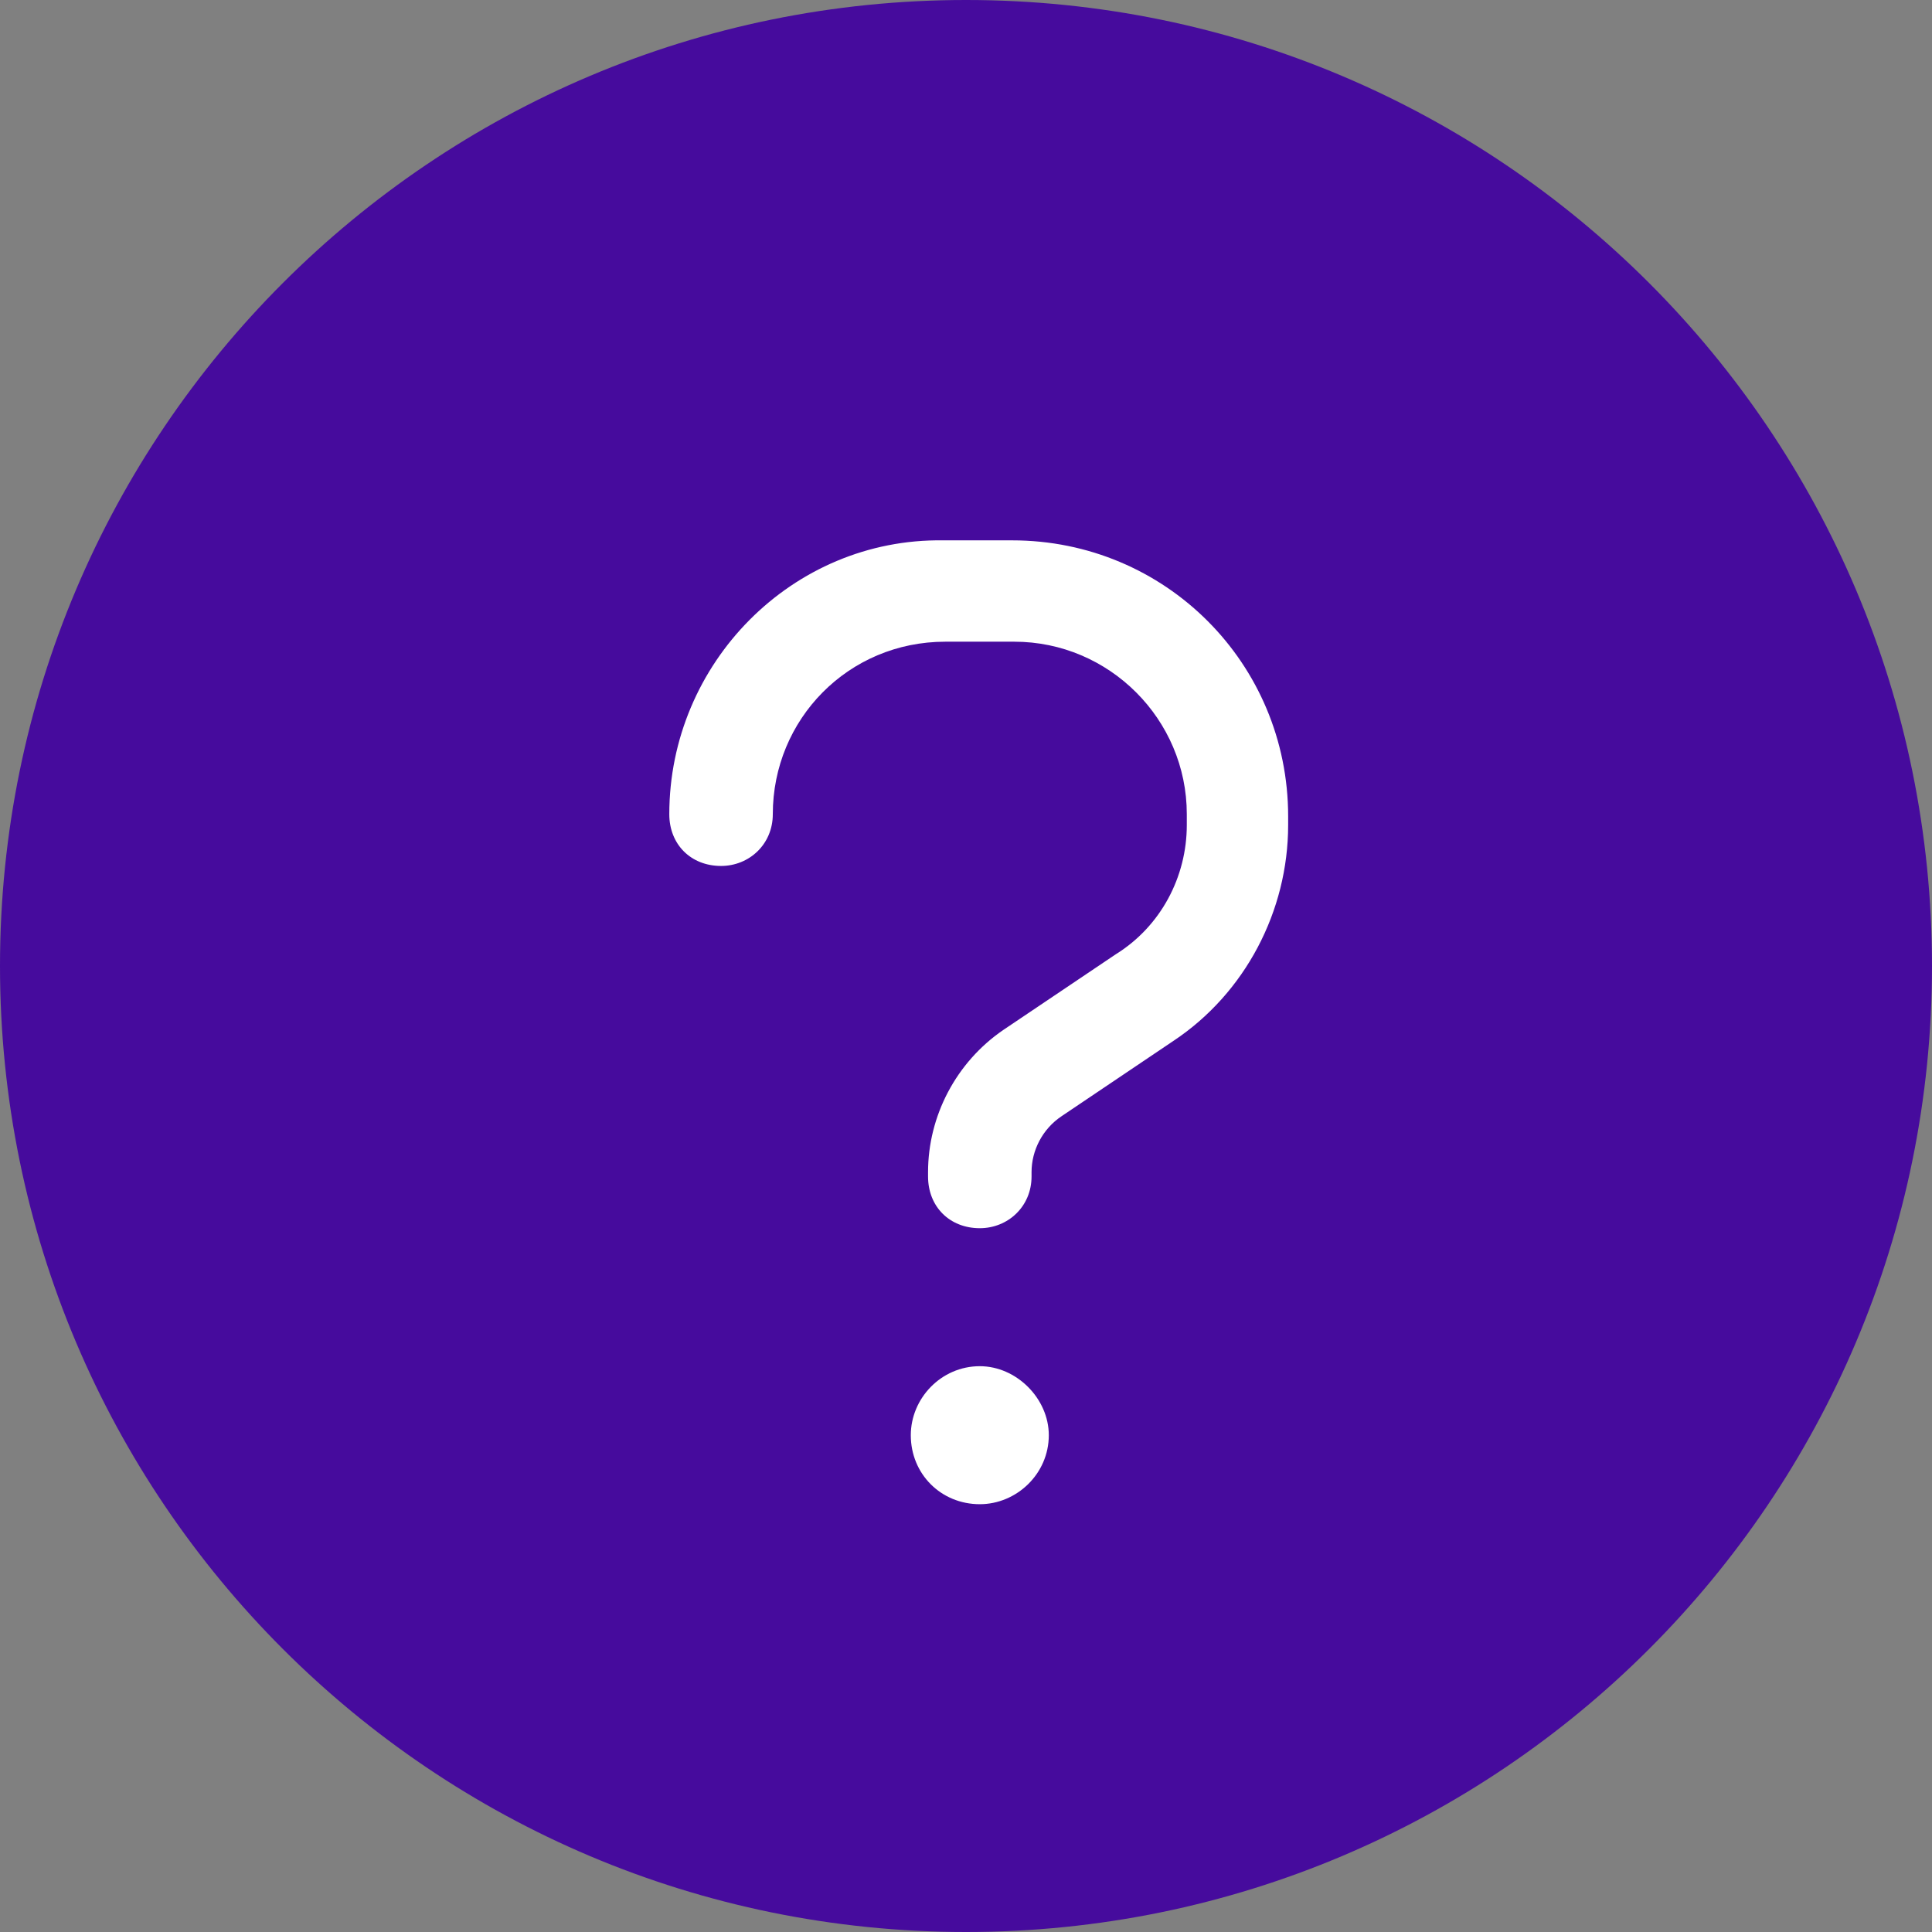
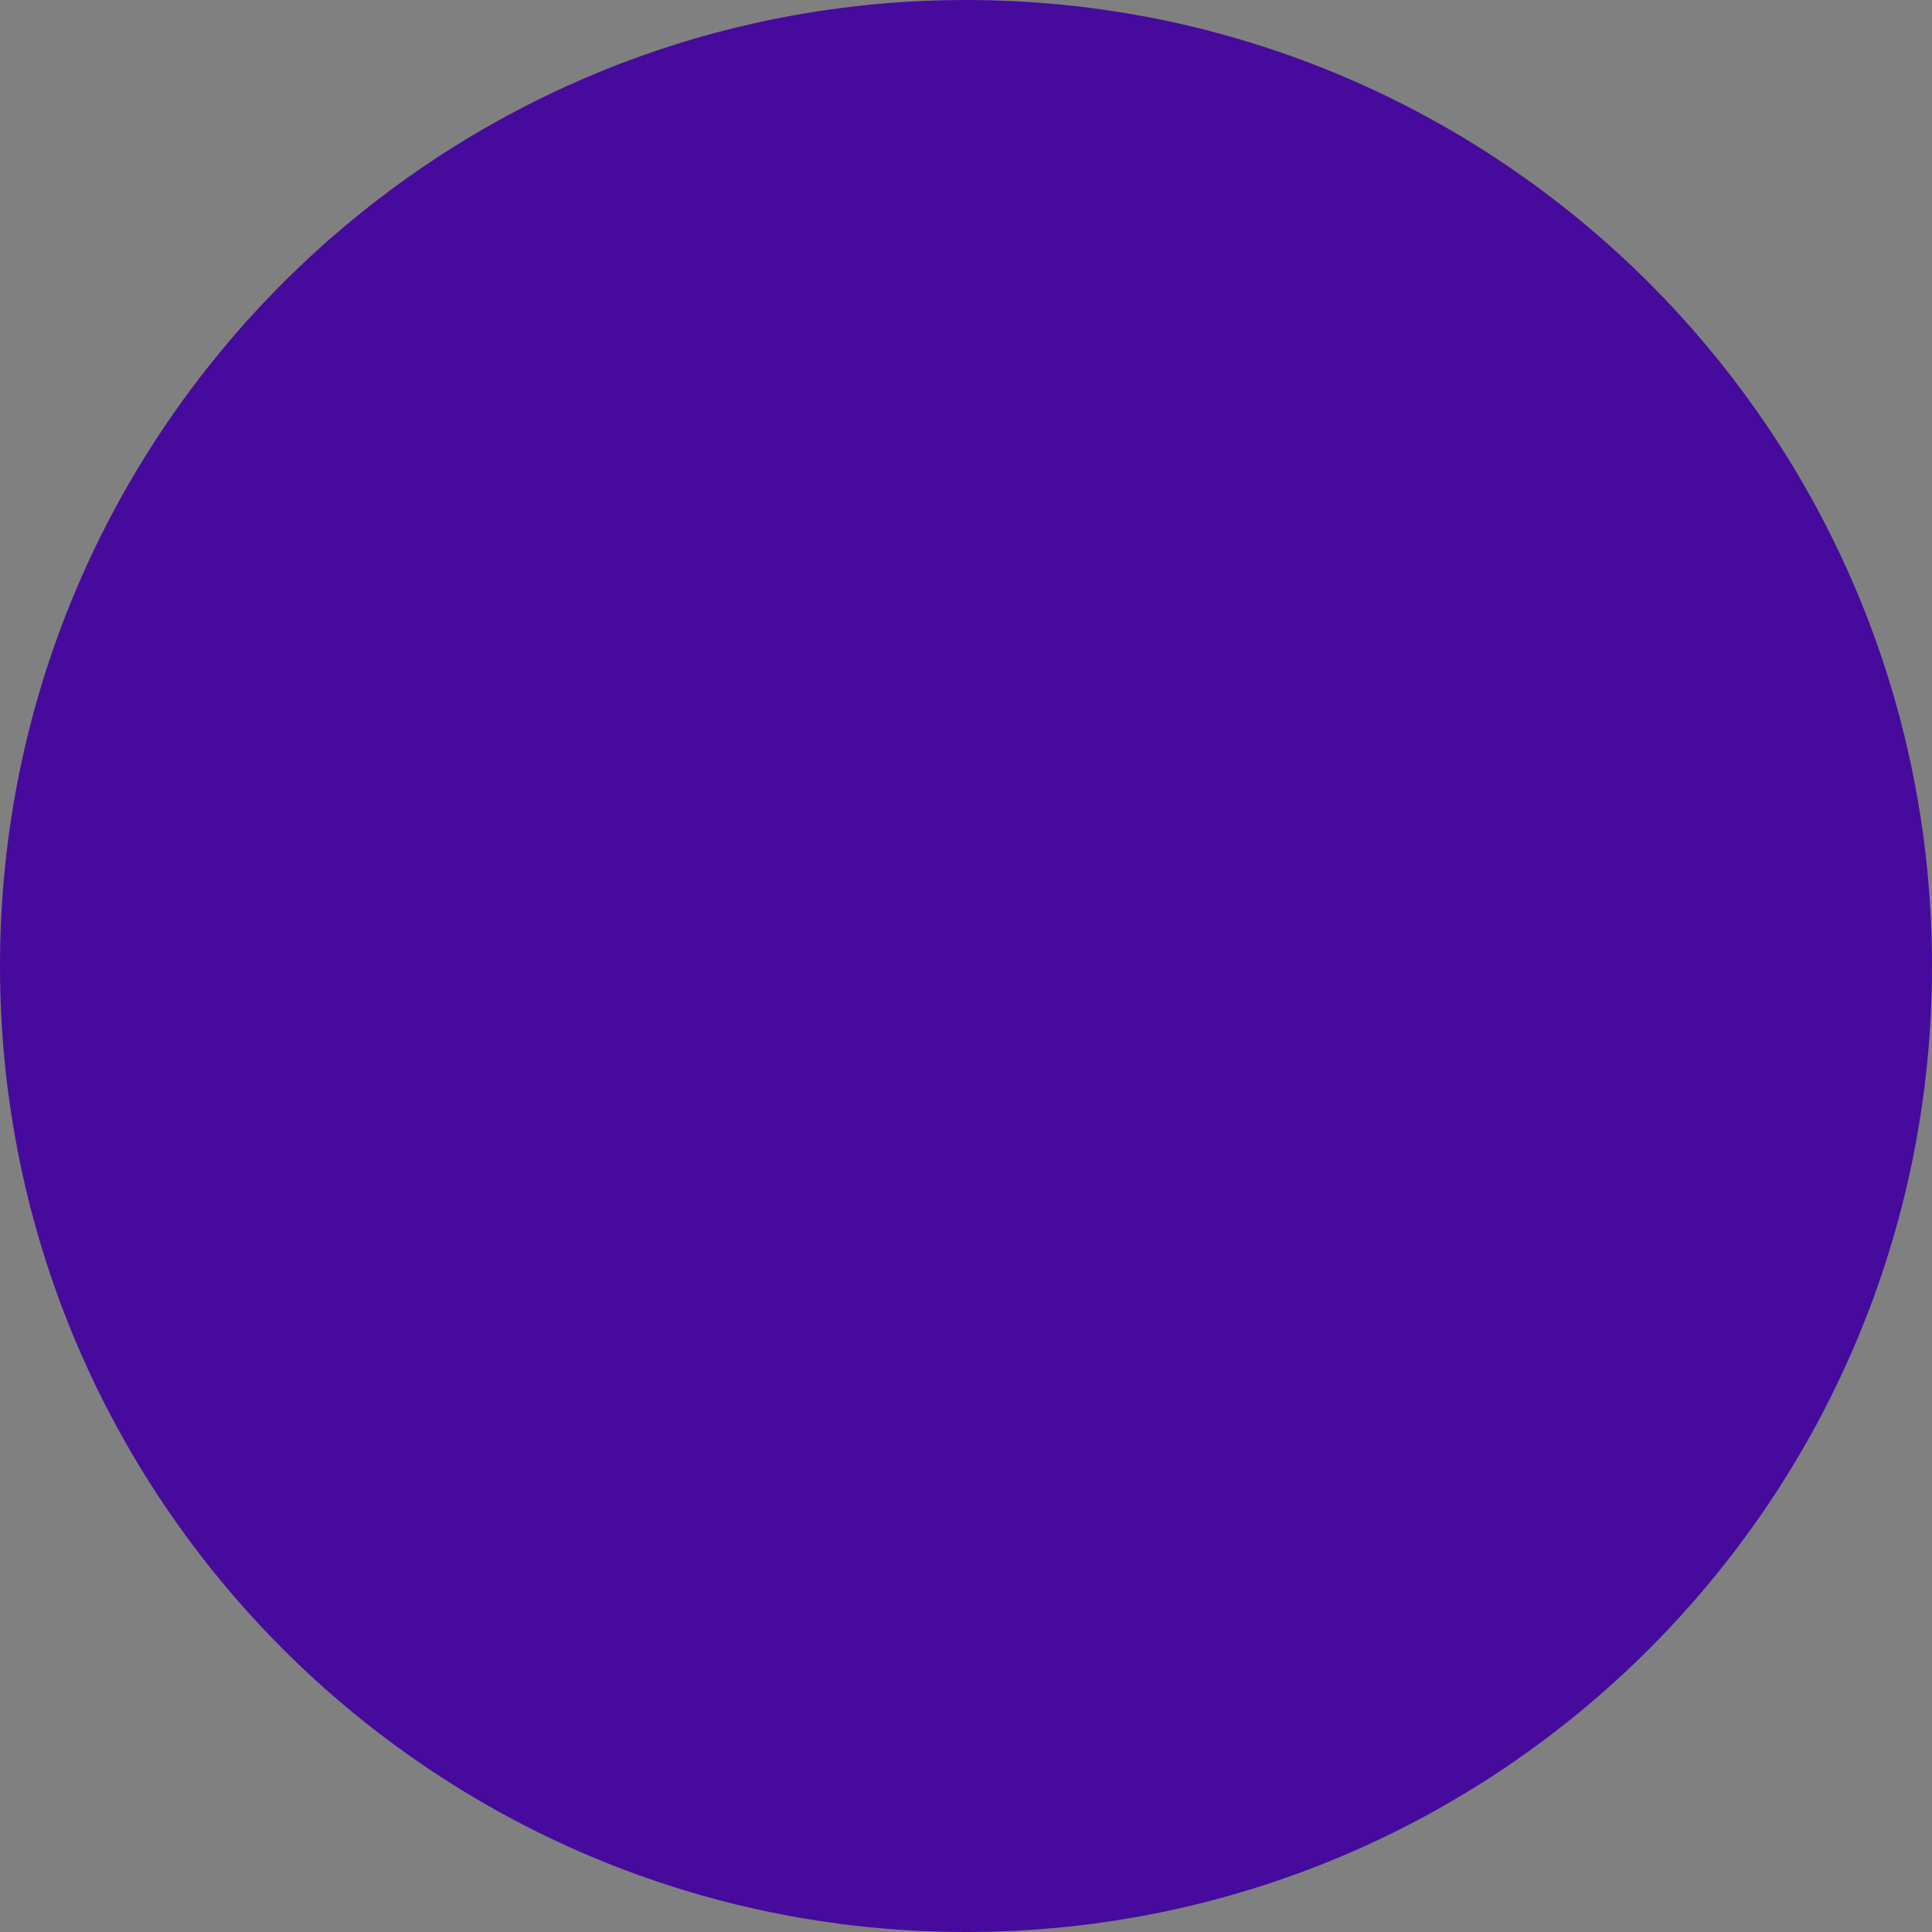
<svg xmlns="http://www.w3.org/2000/svg" width="70" height="70" viewBox="0 0 70 70" fill="none">
  <rect x="0" y="0" width="70" height="70" fill="#808080" stroke="none" />
  <path d="M0 35C0 15.67 15.67 0 35 0V0C54.33 0 70 15.67 70 35V35C70 54.33 54.33 70 35 70V70C15.67 70 0 54.33 0 35V35Z" fill="#460B9D" />
-   <path d="M28 29.5C28 30.594 27.141 31.375 26.125 31.375C25.031 31.375 24.25 30.594 24.25 29.5C24.25 24.031 28.703 19.5 34.172 19.578H36.672C42.219 19.578 46.672 24.031 46.672 29.578V29.891C46.672 33.016 45.109 35.984 42.531 37.703L38.469 40.438C37.766 40.906 37.375 41.688 37.375 42.469V42.625C37.375 43.719 36.516 44.5 35.5 44.5C34.406 44.5 33.625 43.719 33.625 42.625V42.469C33.625 40.438 34.641 38.484 36.359 37.312L40.422 34.578C42.062 33.562 43 31.766 43 29.891V29.5C43 26.062 40.188 23.25 36.75 23.25H34.25C30.734 23.25 28 26.062 28 29.5ZM35.5 54.5C34.094 54.5 33 53.406 33 52C33 50.672 34.094 49.5 35.5 49.5C36.828 49.5 38 50.672 38 52C38 53.406 36.828 54.5 35.5 54.5Z" fill="white" />
</svg>